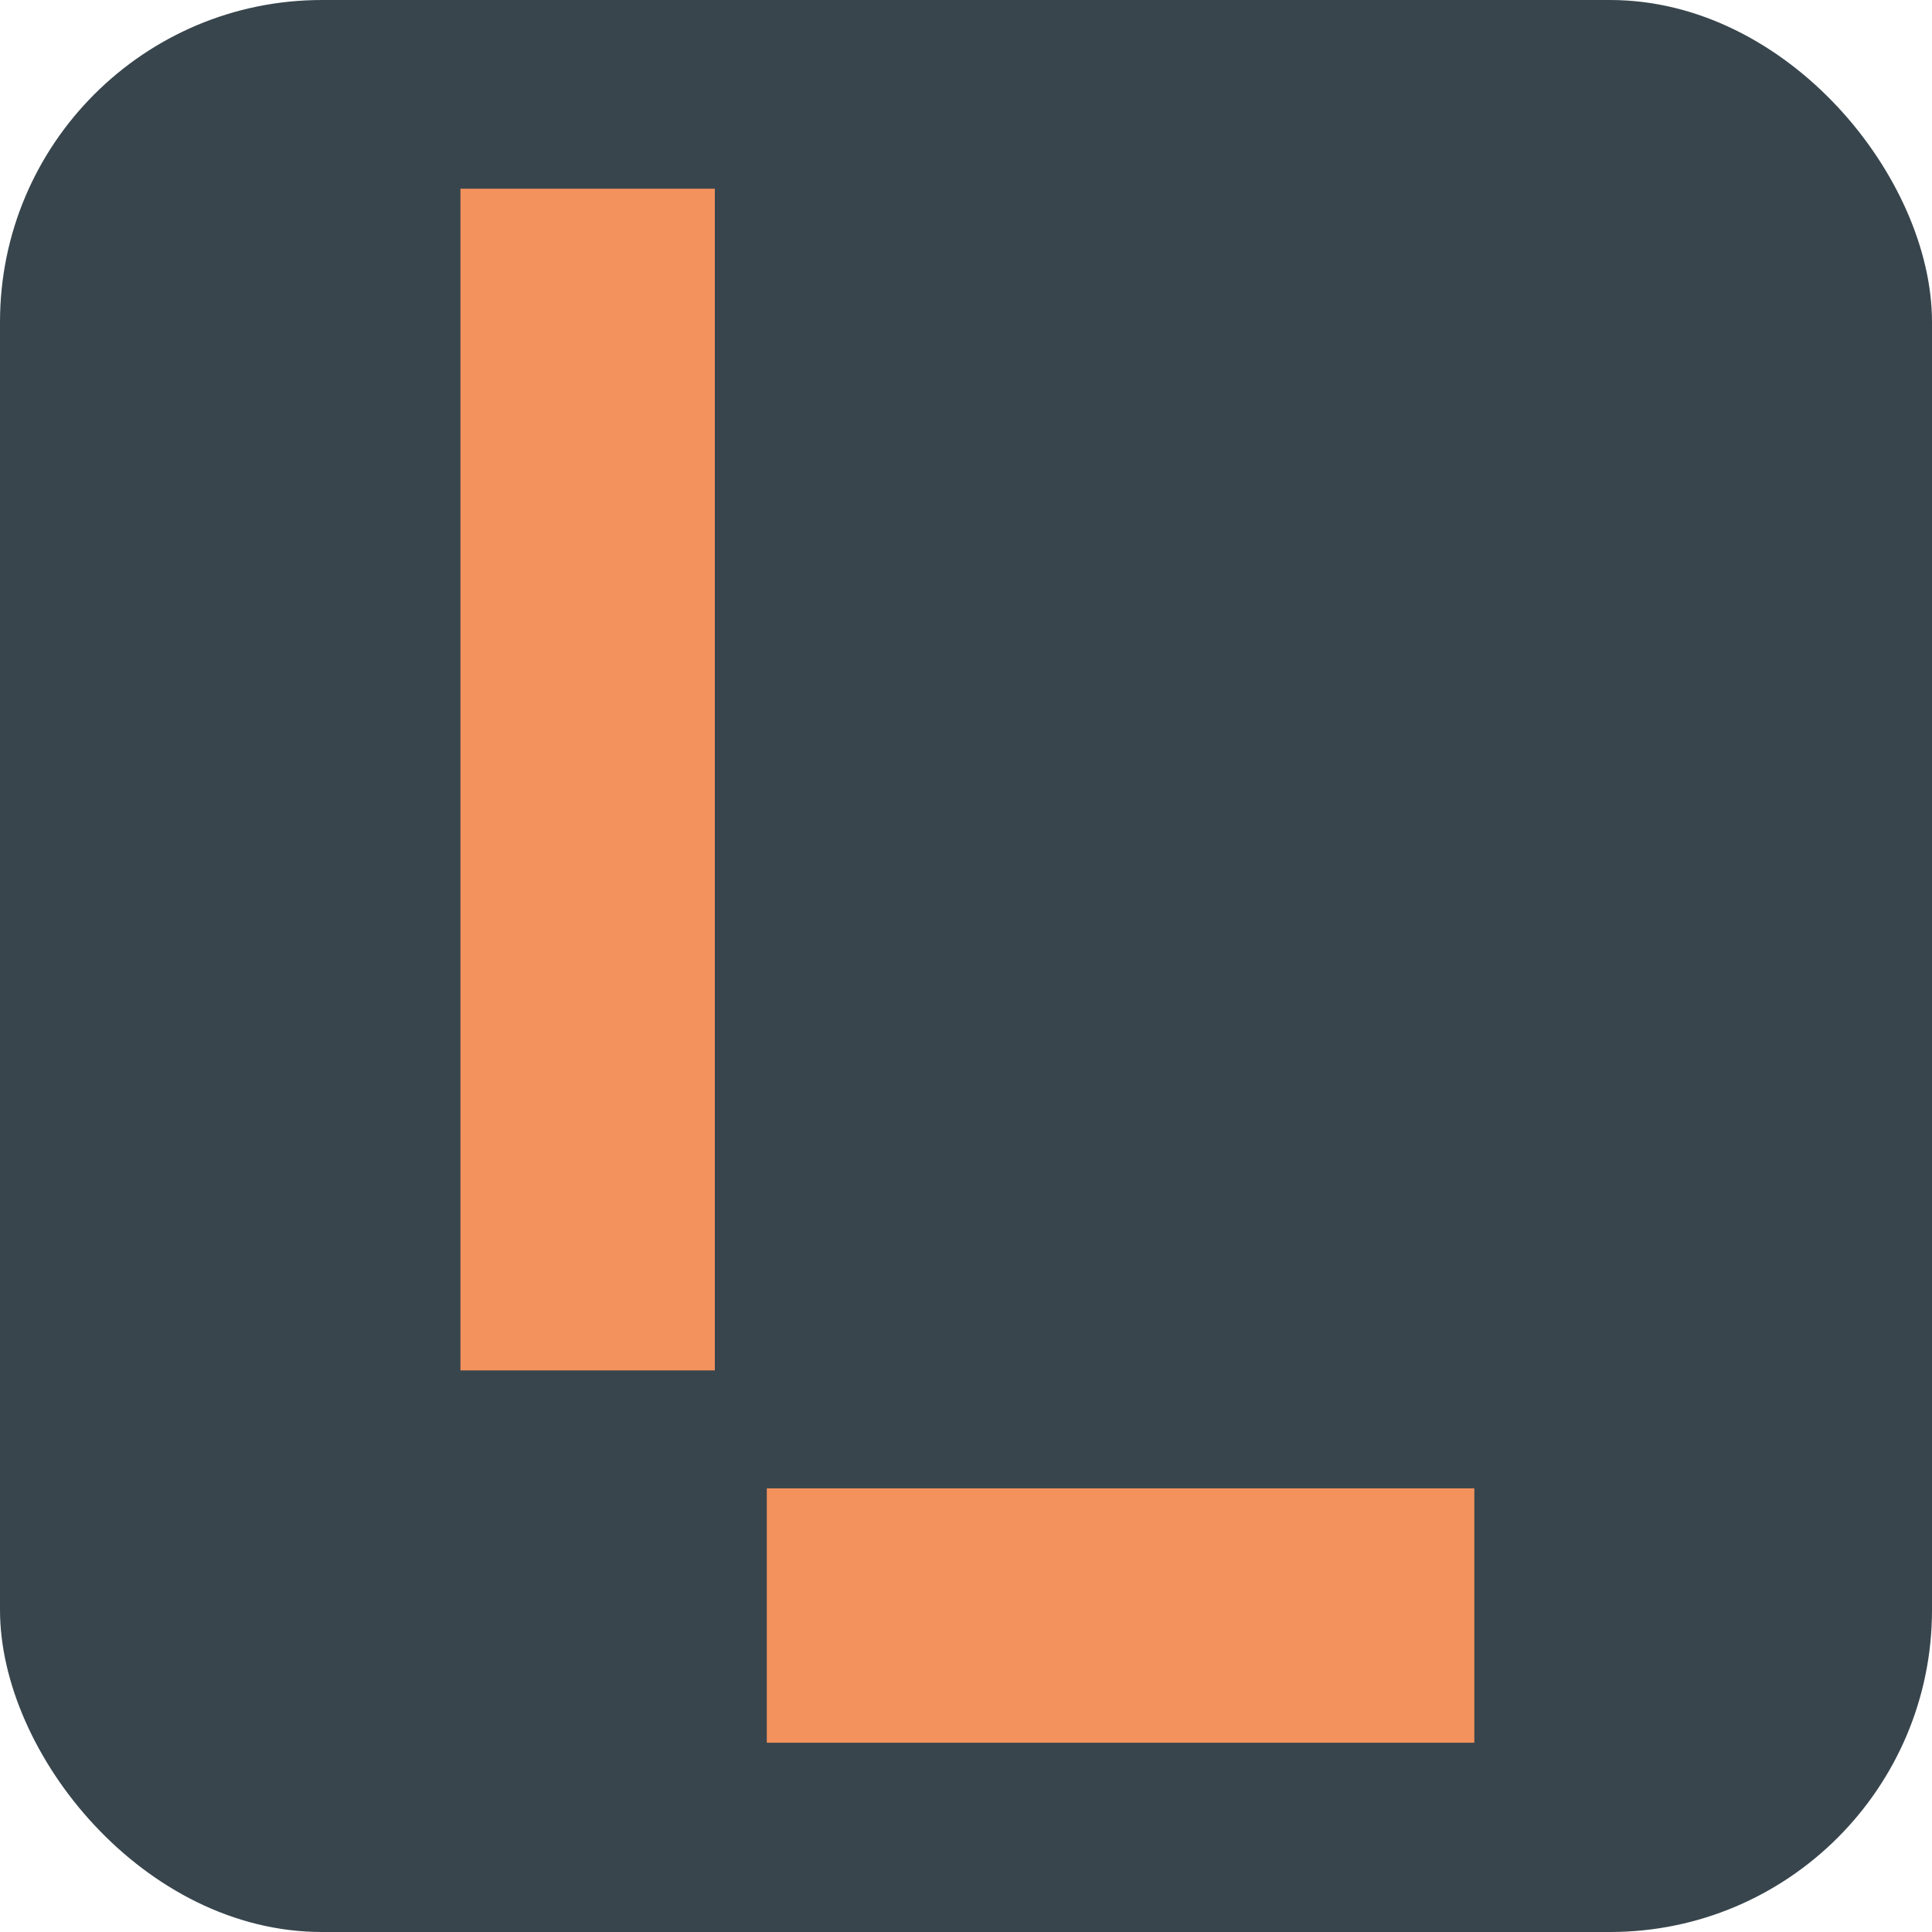
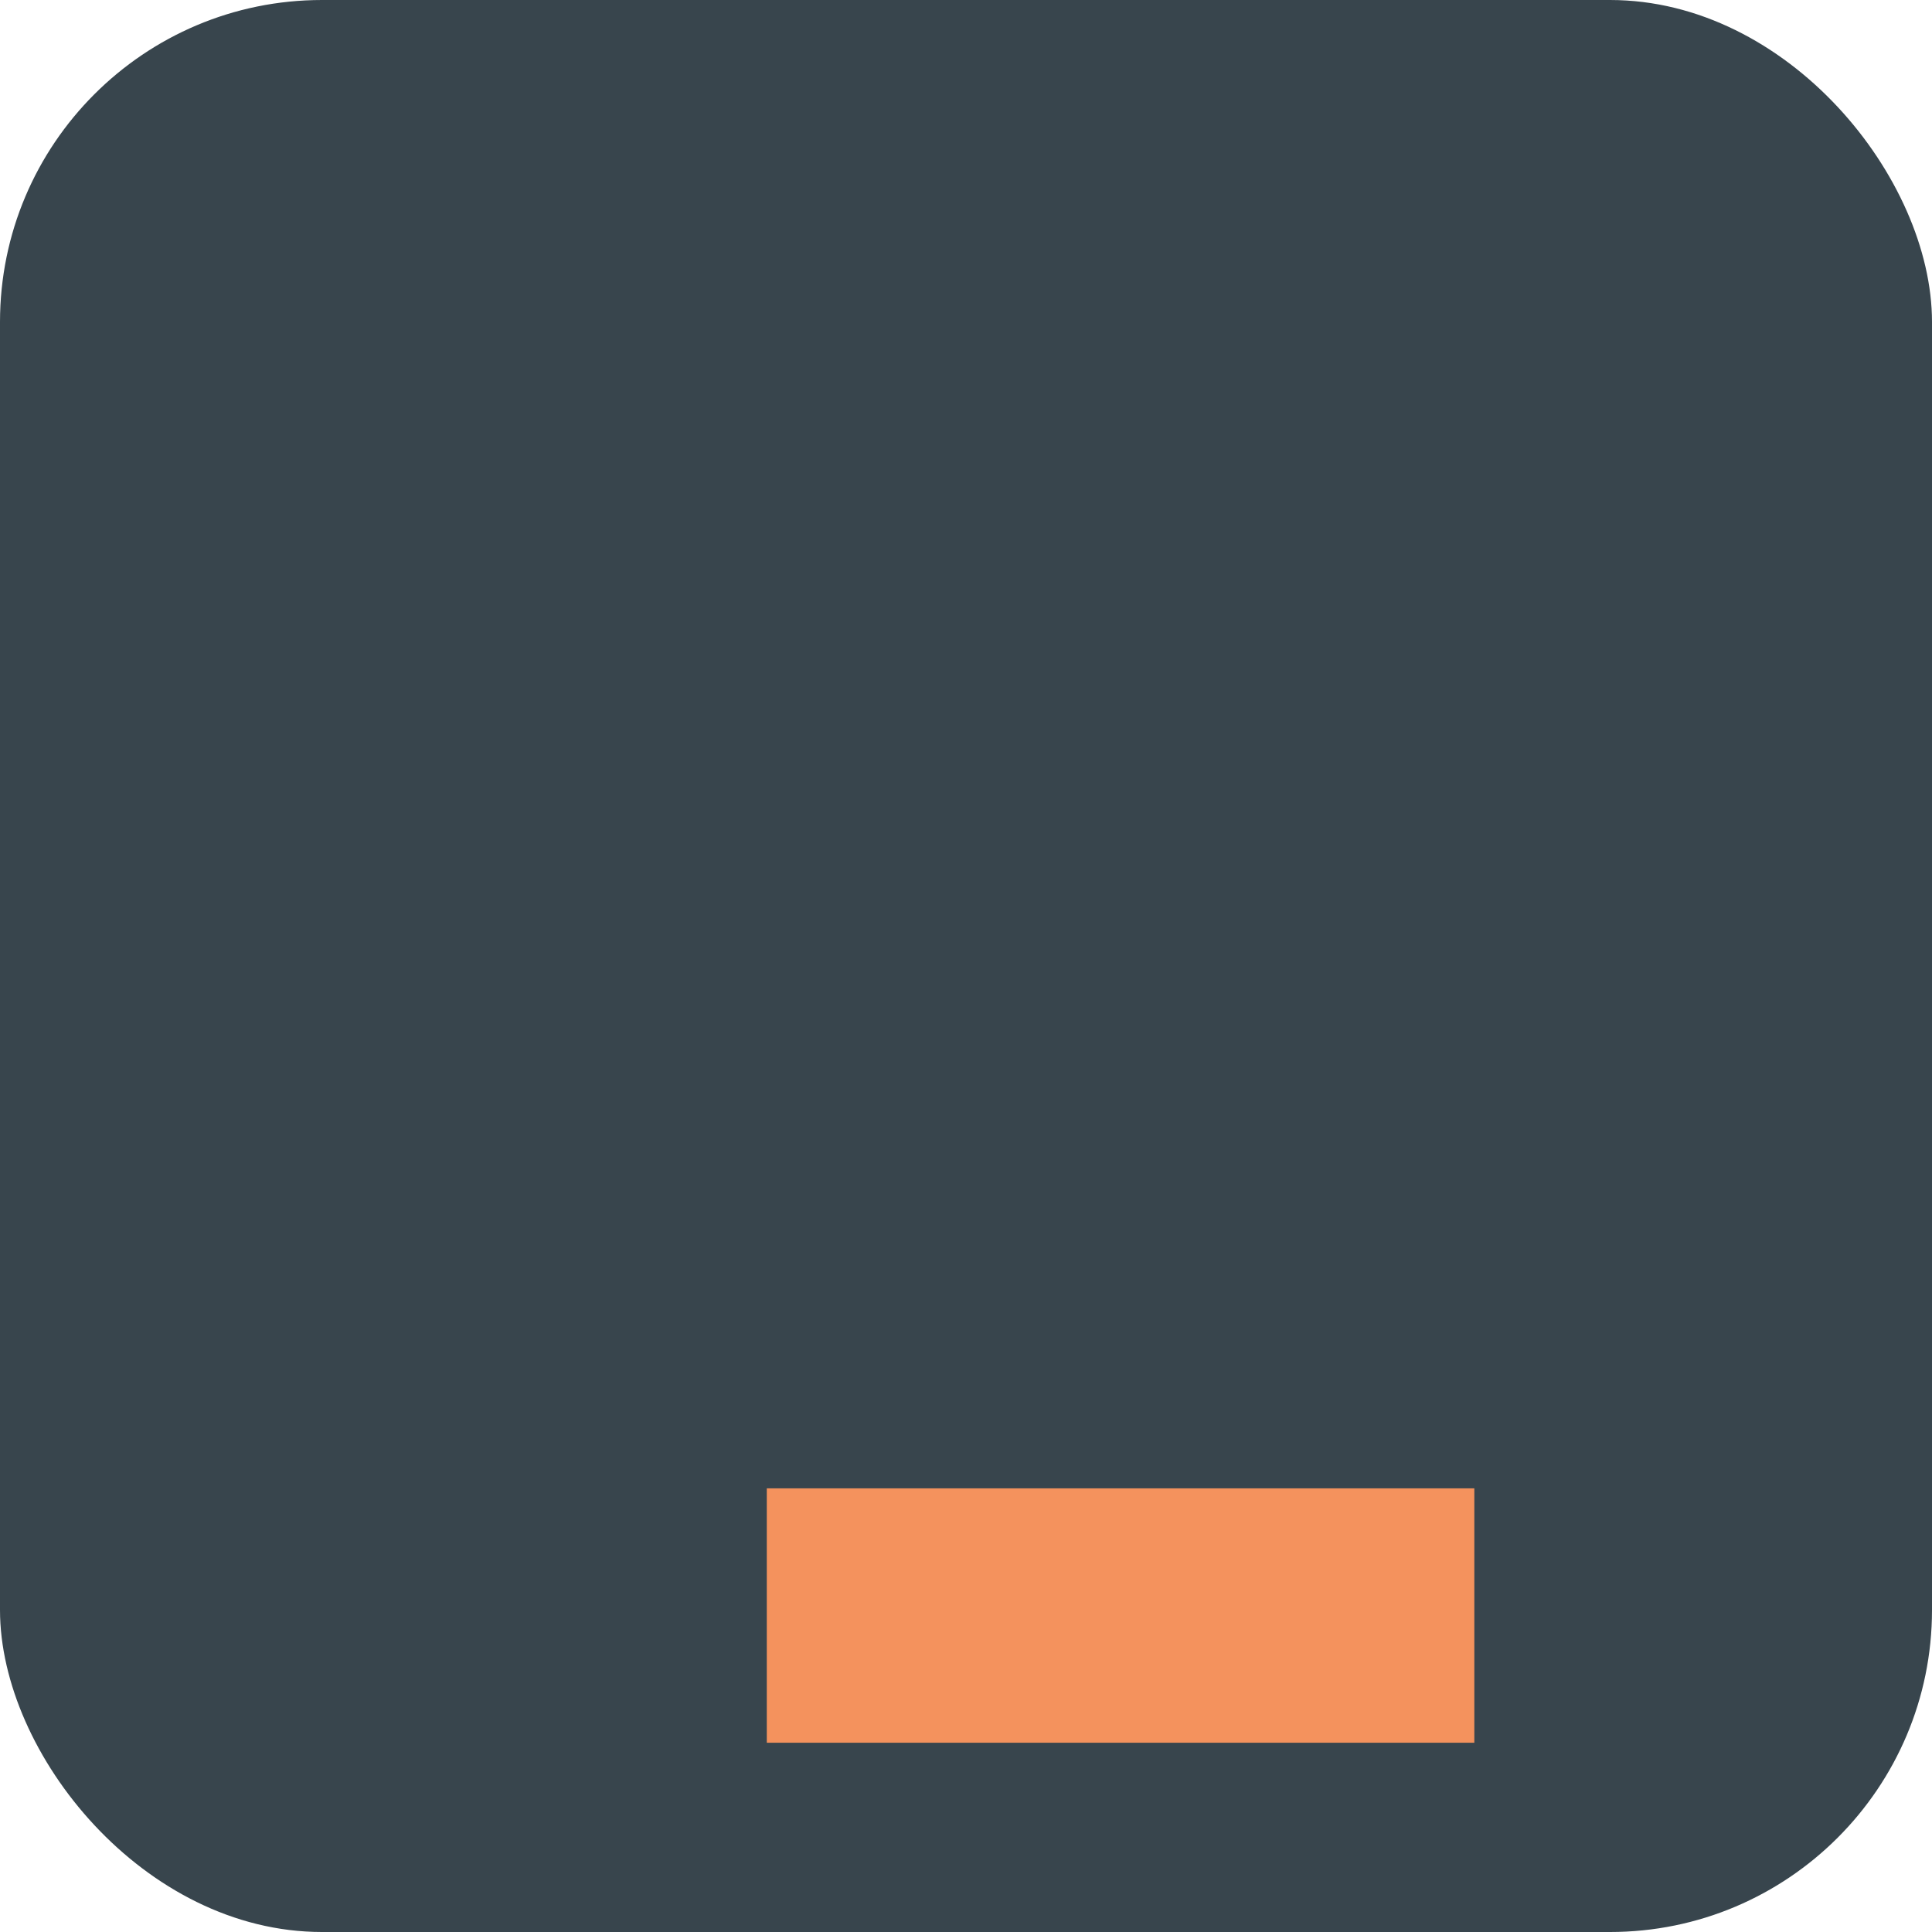
<svg xmlns="http://www.w3.org/2000/svg" width="180" height="180" viewBox="0 0 180 180">
  <defs>
    <clipPath id="b">
      <rect width="180" height="180" />
    </clipPath>
  </defs>
  <g id="a" clip-path="url(#b)">
    <rect width="180" height="180" rx="30" fill="#38454d" />
    <g transform="translate(42.898 17.581)">
-       <rect width="23.701" height="110.096" fill="#f4925d" />
      <rect width="65.92" height="23.701" transform="translate(28.542 121.085)" fill="#f4925d" />
    </g>
  </g>
</svg>